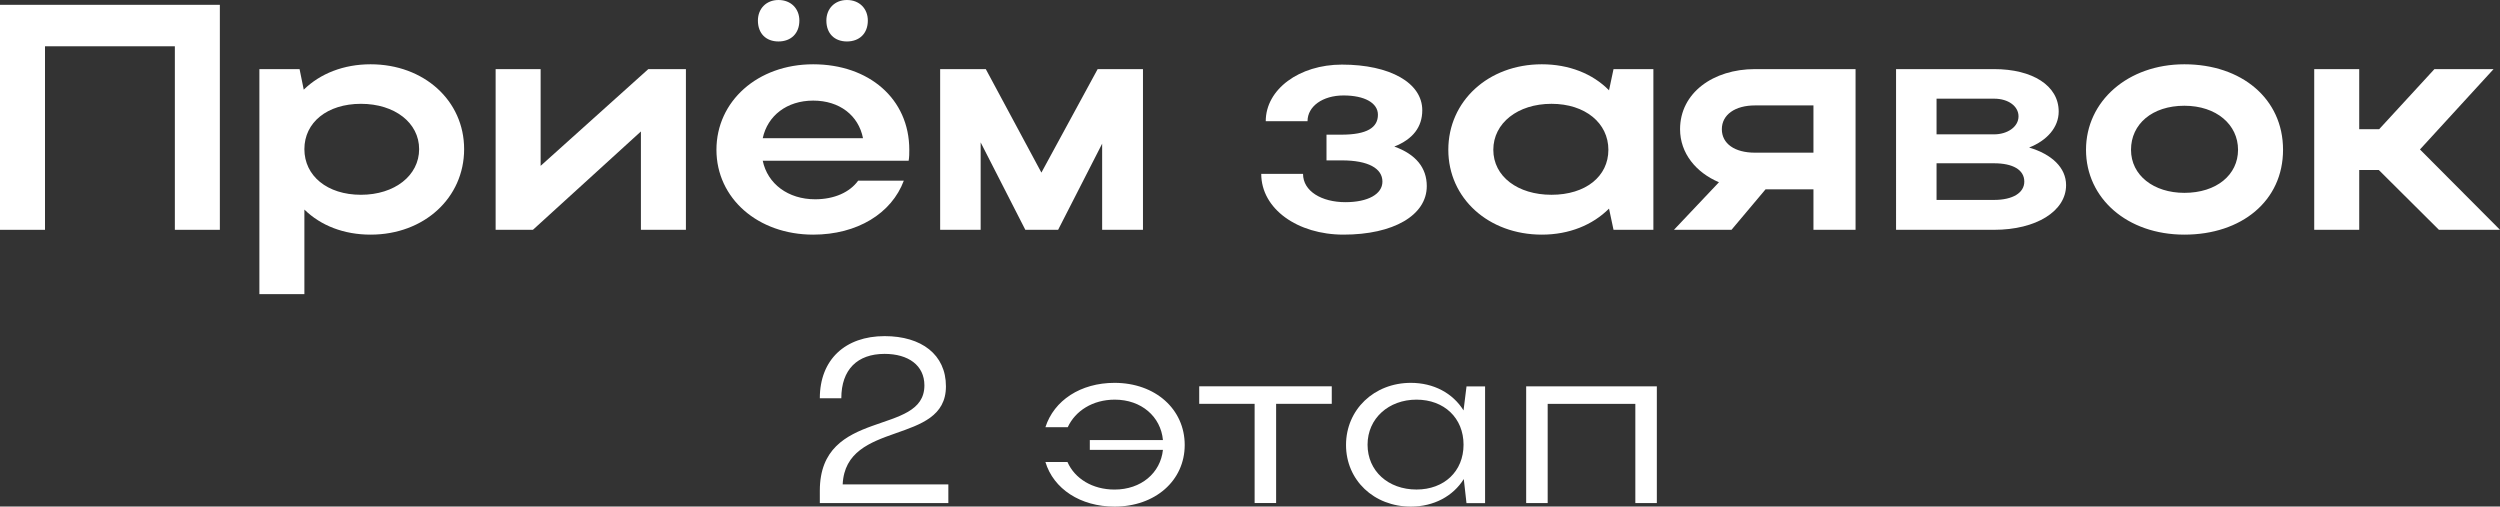
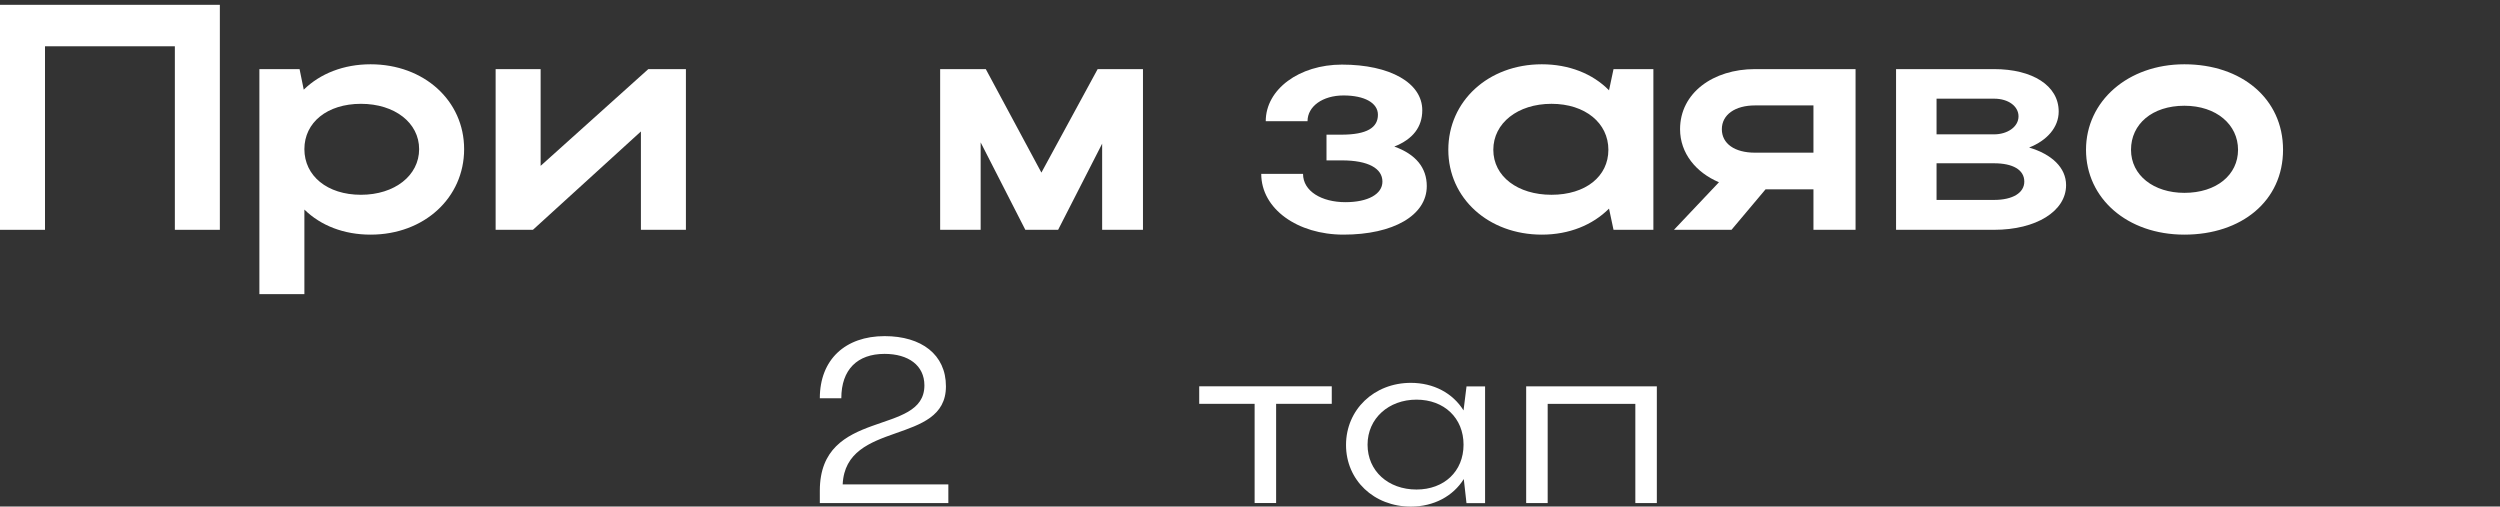
<svg xmlns="http://www.w3.org/2000/svg" id="Layer_1" data-name="Layer 1" viewBox="0 0 622.24 126.08">
  <rect x="0" y="0" width="622.24" height="126.08" fill="#333333" stroke="none" />
  <defs>
    <style> .cls-1 { fill: #fff; } </style>
  </defs>
  <g>
    <path class="cls-1" d="M54.72,1.2v56h-11.2V11.52H11.2v45.68H0V1.2h54.72Z" />
    <path class="cls-1" d="M74.56,17.2l1.04,5.12c4.08-4,9.92-6.32,16.64-6.32,13.28,0,23.28,9.04,23.28,21.12s-9.92,21.28-23.28,21.28c-6.64,0-12.4-2.24-16.48-6.24v21.04h-11.2V17.2h10ZM89.84,25.84c-8.4,0-14.08,4.64-14.08,11.28s5.68,11.36,14.08,11.36,14.48-4.8,14.48-11.36-6.08-11.28-14.48-11.28Z" />
    <path class="cls-1" d="M159.52,57.2v-24.48l-26.88,24.48h-9.28V17.2h11.2v24.08l26.8-24.08h9.36v40h-11.2Z" />
-     <path class="cls-1" d="M189.84,40c1.2,5.76,6.32,9.6,13.04,9.6,4.8,0,8.64-1.76,10.72-4.64h11.36c-3.04,8.16-11.6,13.44-22.56,13.44-13.76,0-24.08-9.04-24.08-21.12s10.24-21.28,24.08-21.28,23.92,8.56,23.92,21.28c0,.88,0,1.84-.16,2.72h-36.32ZM193.76,0c3.12,0,5.2,2.16,5.2,5.12,0,3.2-2.08,5.2-5.2,5.2s-5.12-2-5.12-5.2c0-2.96,2.08-5.12,5.12-5.12ZM214.8,34.4c-1.12-5.68-5.84-9.36-12.4-9.36s-11.36,3.76-12.56,9.36h24.96ZM210.8,0c3.12,0,5.2,2.16,5.2,5.12,0,3.2-2.08,5.2-5.2,5.2s-5.12-2-5.12-5.2c0-2.96,2.08-5.12,5.12-5.12Z" />
    <path class="cls-1" d="M244.08,57.2h-10.08V17.2h11.36l13.84,25.76,14-25.76h11.28v40h-10.16v-21.44l-10.96,21.44h-8.16l-11.12-21.76v21.76Z" />
    <path class="cls-1" d="M313.92,43.28h10.4c0,4.32,4.64,7.04,10.56,7.04,5.6,0,9.2-2,9.2-5.12,0-3.28-3.52-5.28-10.08-5.28h-3.84v-6.4h3.68c6.4,0,9.12-1.76,9.12-4.96,0-2.96-3.36-4.8-8.56-4.8s-8.96,2.72-8.96,6.4h-10.4c0-7.92,8.32-14.08,18.96-14.08,12,0,20,4.56,20,11.36,0,4.16-2.32,7.2-6.96,9.04,5.36,1.92,8.08,5.28,8.08,9.84,0,7.28-8.32,12.08-20.72,12.08-11.44,0-20.48-6.4-20.48-15.12Z" />
    <path class="cls-1" d="M401.6,57.2l-1.12-5.28c-4.08,4.08-9.92,6.48-16.72,6.48-13.28,0-23.28-9.04-23.28-21.12s9.92-21.28,23.28-21.28c6.72,0,12.64,2.32,16.72,6.48l1.12-5.28h9.92v40h-9.92ZM386.16,48.48c8.48,0,14.16-4.56,14.16-11.2s-5.76-11.44-14.16-11.44-14.48,4.8-14.48,11.44,6.08,11.2,14.48,11.2Z" />
    <path class="cls-1" d="M416.64,57.2l11.2-11.84c-5.68-2.4-9.68-7.2-9.68-13.2,0-9.04,8.24-14.96,18.64-14.96h25.04v40h-10.48v-10.08h-11.92l-8.48,10.08h-14.32ZM436.8,38h14.56v-11.76h-14.56c-4.96,0-8.24,2.32-8.24,5.92s3.2,5.84,8.24,5.84Z" />
    <path class="cls-1" d="M471.92,17.2h24.4c9.52,0,16.08,4.08,16.08,10.56,0,3.92-2.88,7.2-7.36,8.96,5.68,1.68,9.2,5.04,9.2,9.36,0,6.48-7.44,11.12-17.92,11.12h-24.4V17.2ZM496.32,24.56h-14.32v8.88h14.32c3.28,0,6.08-1.84,6.08-4.48,0-2.48-2.48-4.4-6.08-4.4ZM496.32,40.64h-14.32v9.12h14.32c4.64,0,7.52-1.76,7.52-4.56,0-2.96-2.88-4.56-7.52-4.56Z" />
    <path class="cls-1" d="M543.68,16c14.24,0,24.56,8.56,24.56,21.28s-10.32,21.12-24.56,21.12-24.48-9.04-24.48-21.12,10.4-21.28,24.48-21.28ZM543.68,48c8,0,13.36-4.48,13.36-10.72s-5.36-10.96-13.36-10.96-13.28,4.56-13.28,10.96,5.68,10.72,13.28,10.72Z" />
-     <path class="cls-1" d="M587.2,57.2h-11.2V17.2h11.2v14.96h4.96l13.76-14.96h14.72l-18.32,20,19.92,20h-15.2l-14.96-14.88h-4.88v14.88Z" />
  </g>
  <g>
    <path class="cls-1" d="M235.44,96.16c0,14.82-24.96,8.25-25.7,24.4h26.3v4.65h-31.99v-3.08c0-20.8,26.03-13.42,26.03-26.21,0-5-4.02-7.84-9.91-7.84-6.76,0-10.77,3.89-10.77,11.04h-5.35c0-9.65,6.36-15.46,16.13-15.46,9.17,0,15.26,4.59,15.26,12.49Z" />
-     <path class="cls-1" d="M289.45,109.52c-.54-5.81-5.35-10.05-11.98-10.05-5.49,0-9.84,2.79-11.71,6.86h-5.56c2.14-6.68,8.77-11.04,17.2-11.04,10.17,0,17.47,6.57,17.47,15.46s-7.36,15.34-17.47,15.34c-8.5,0-15.19-4.42-17.2-11.1h5.49c1.81,4.13,6.22,6.86,11.71,6.86,6.63,0,11.44-4.13,12.05-9.88h-18.2v-2.44h18.2Z" />
    <path class="cls-1" d="M312.27,100.51h-13.79v-4.36h32.99v4.36h-13.85v24.69h-5.35v-24.69Z" />
    <path class="cls-1" d="M365,125.21l-.67-5.98c-2.68,4.3-7.5,6.86-13.18,6.86-9.17,0-16.13-6.57-16.13-15.34s6.96-15.46,16.13-15.46c5.69,0,10.44,2.56,13.12,6.86l.74-5.98h4.62v29.05h-4.62ZM352.56,121.84c6.89,0,11.71-4.53,11.71-11.16s-4.82-11.21-11.71-11.21-12.18,4.65-12.18,11.21,5.15,11.16,12.18,11.16Z" />
    <path class="cls-1" d="M412.38,96.16v29.05h-5.35v-24.69h-21.82v24.69h-5.35v-29.05h32.53Z" />
  </g>
</svg>